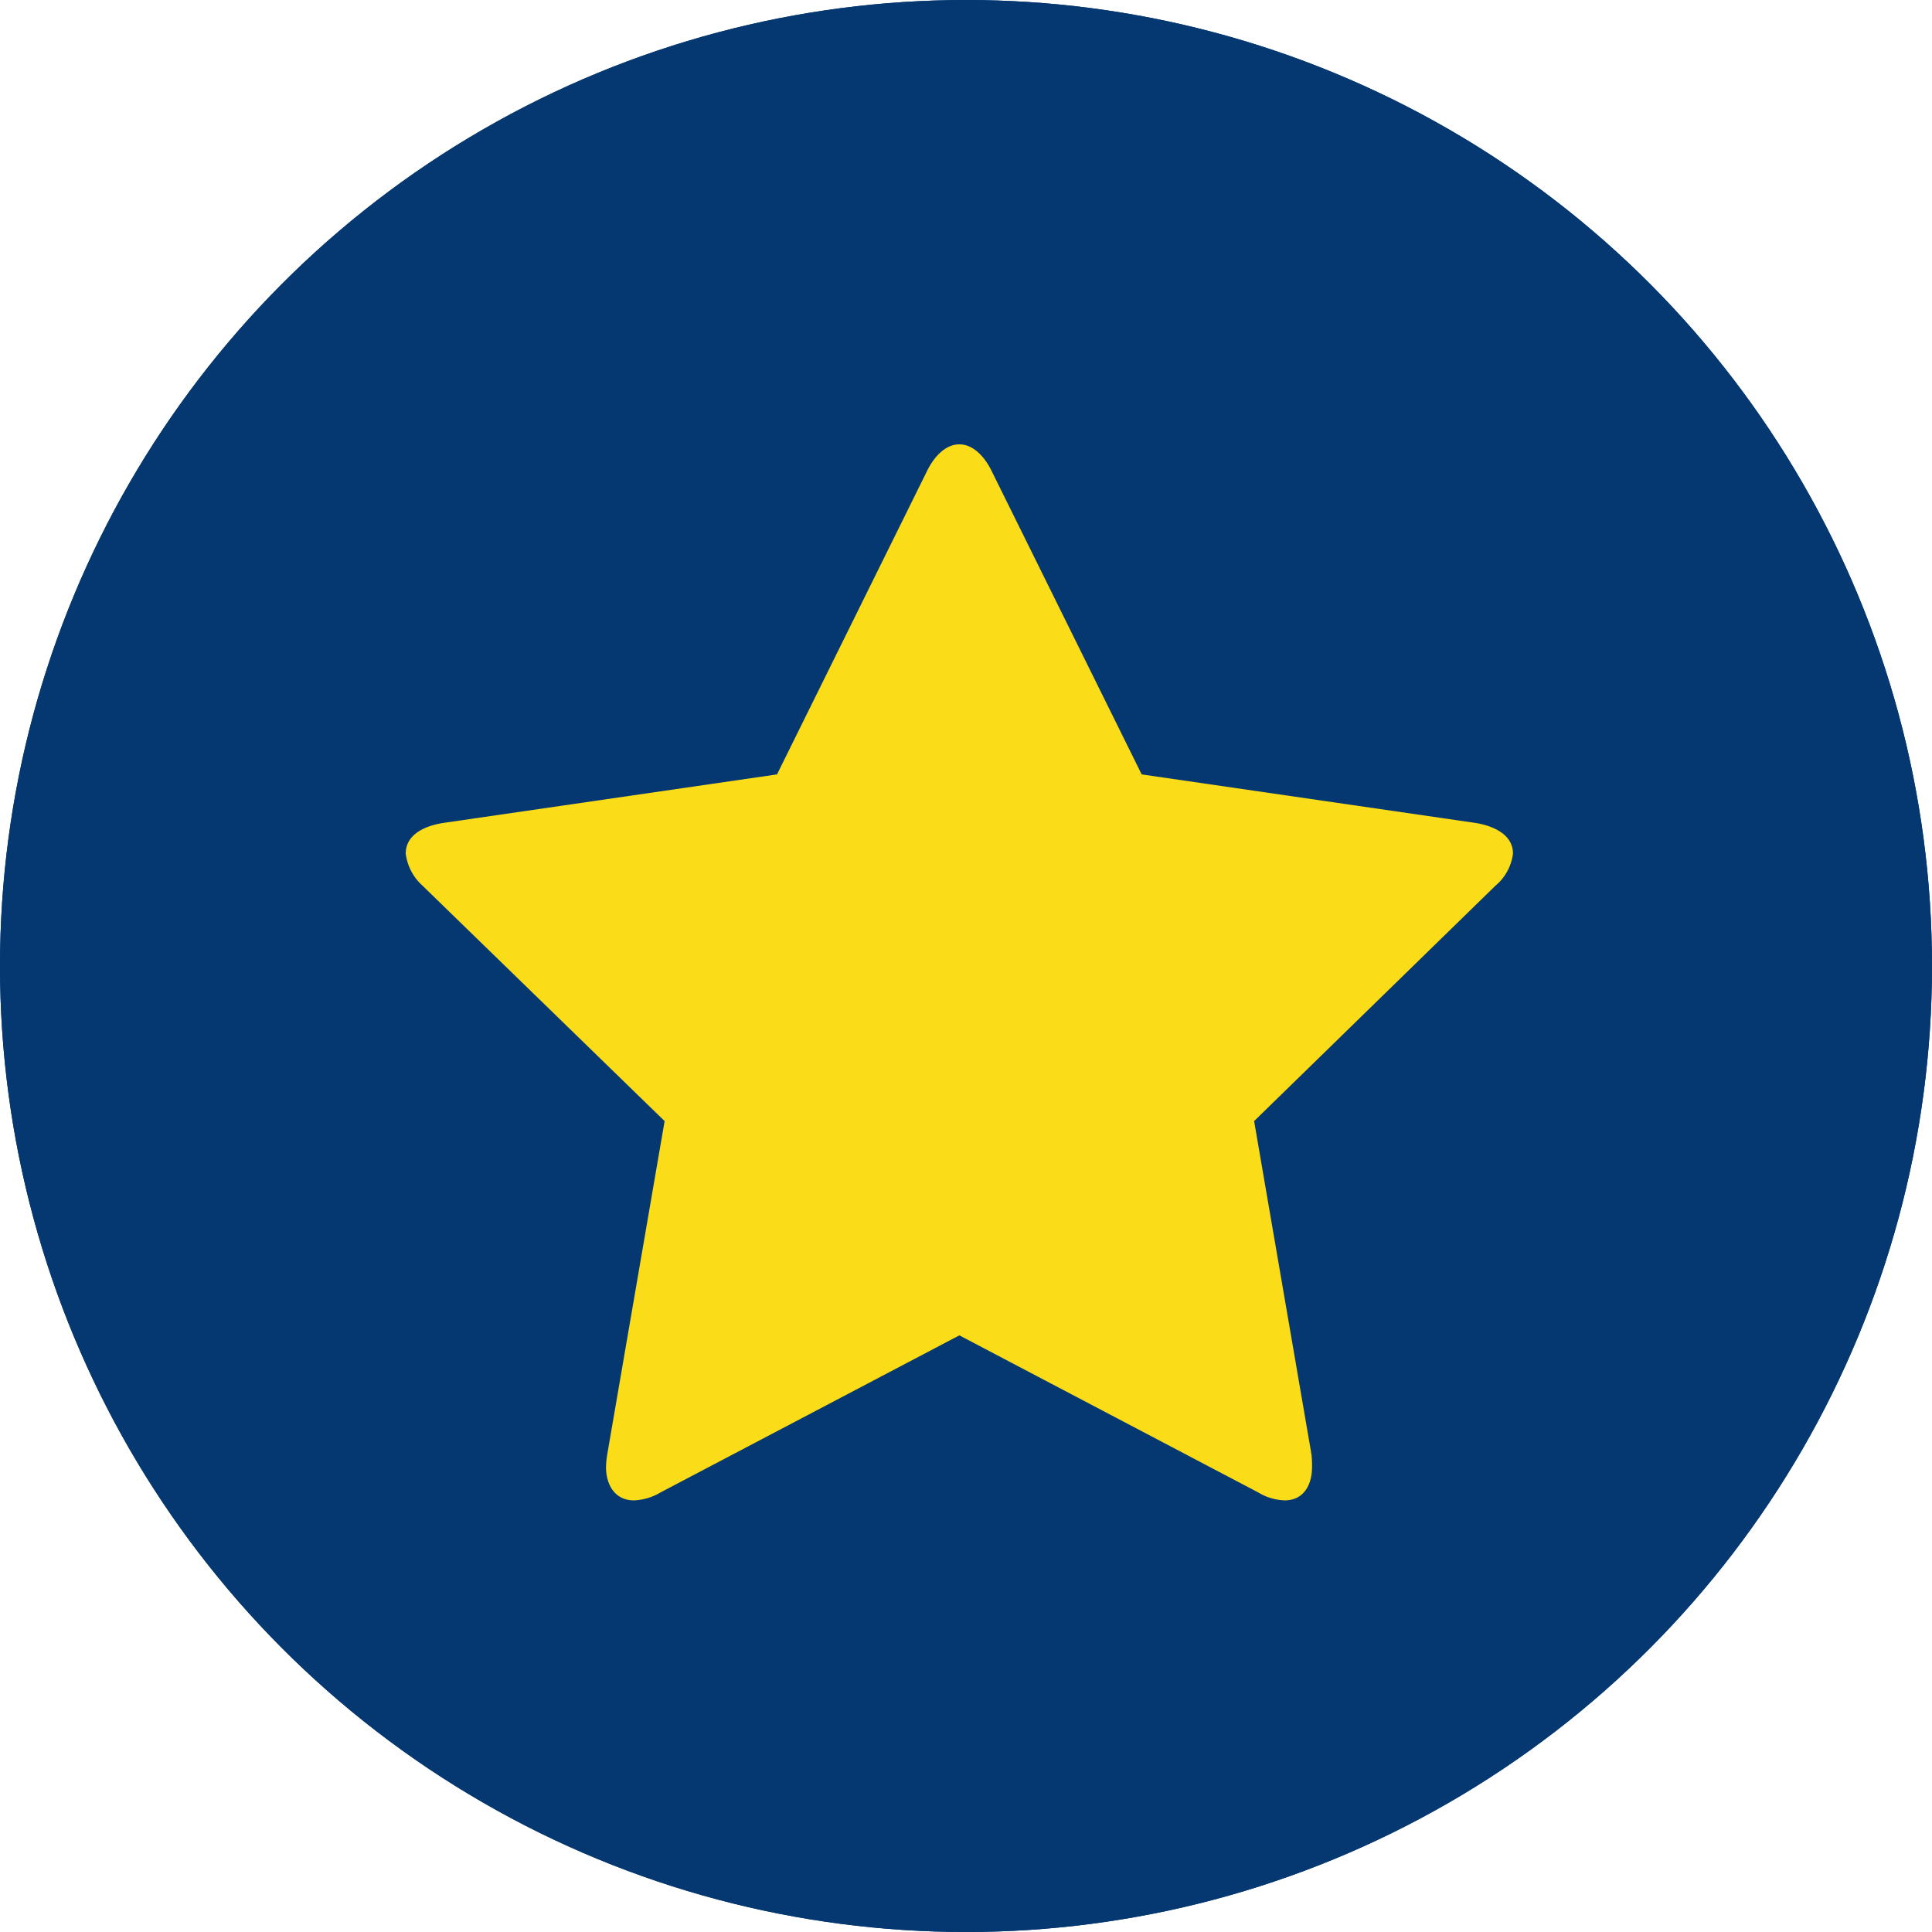
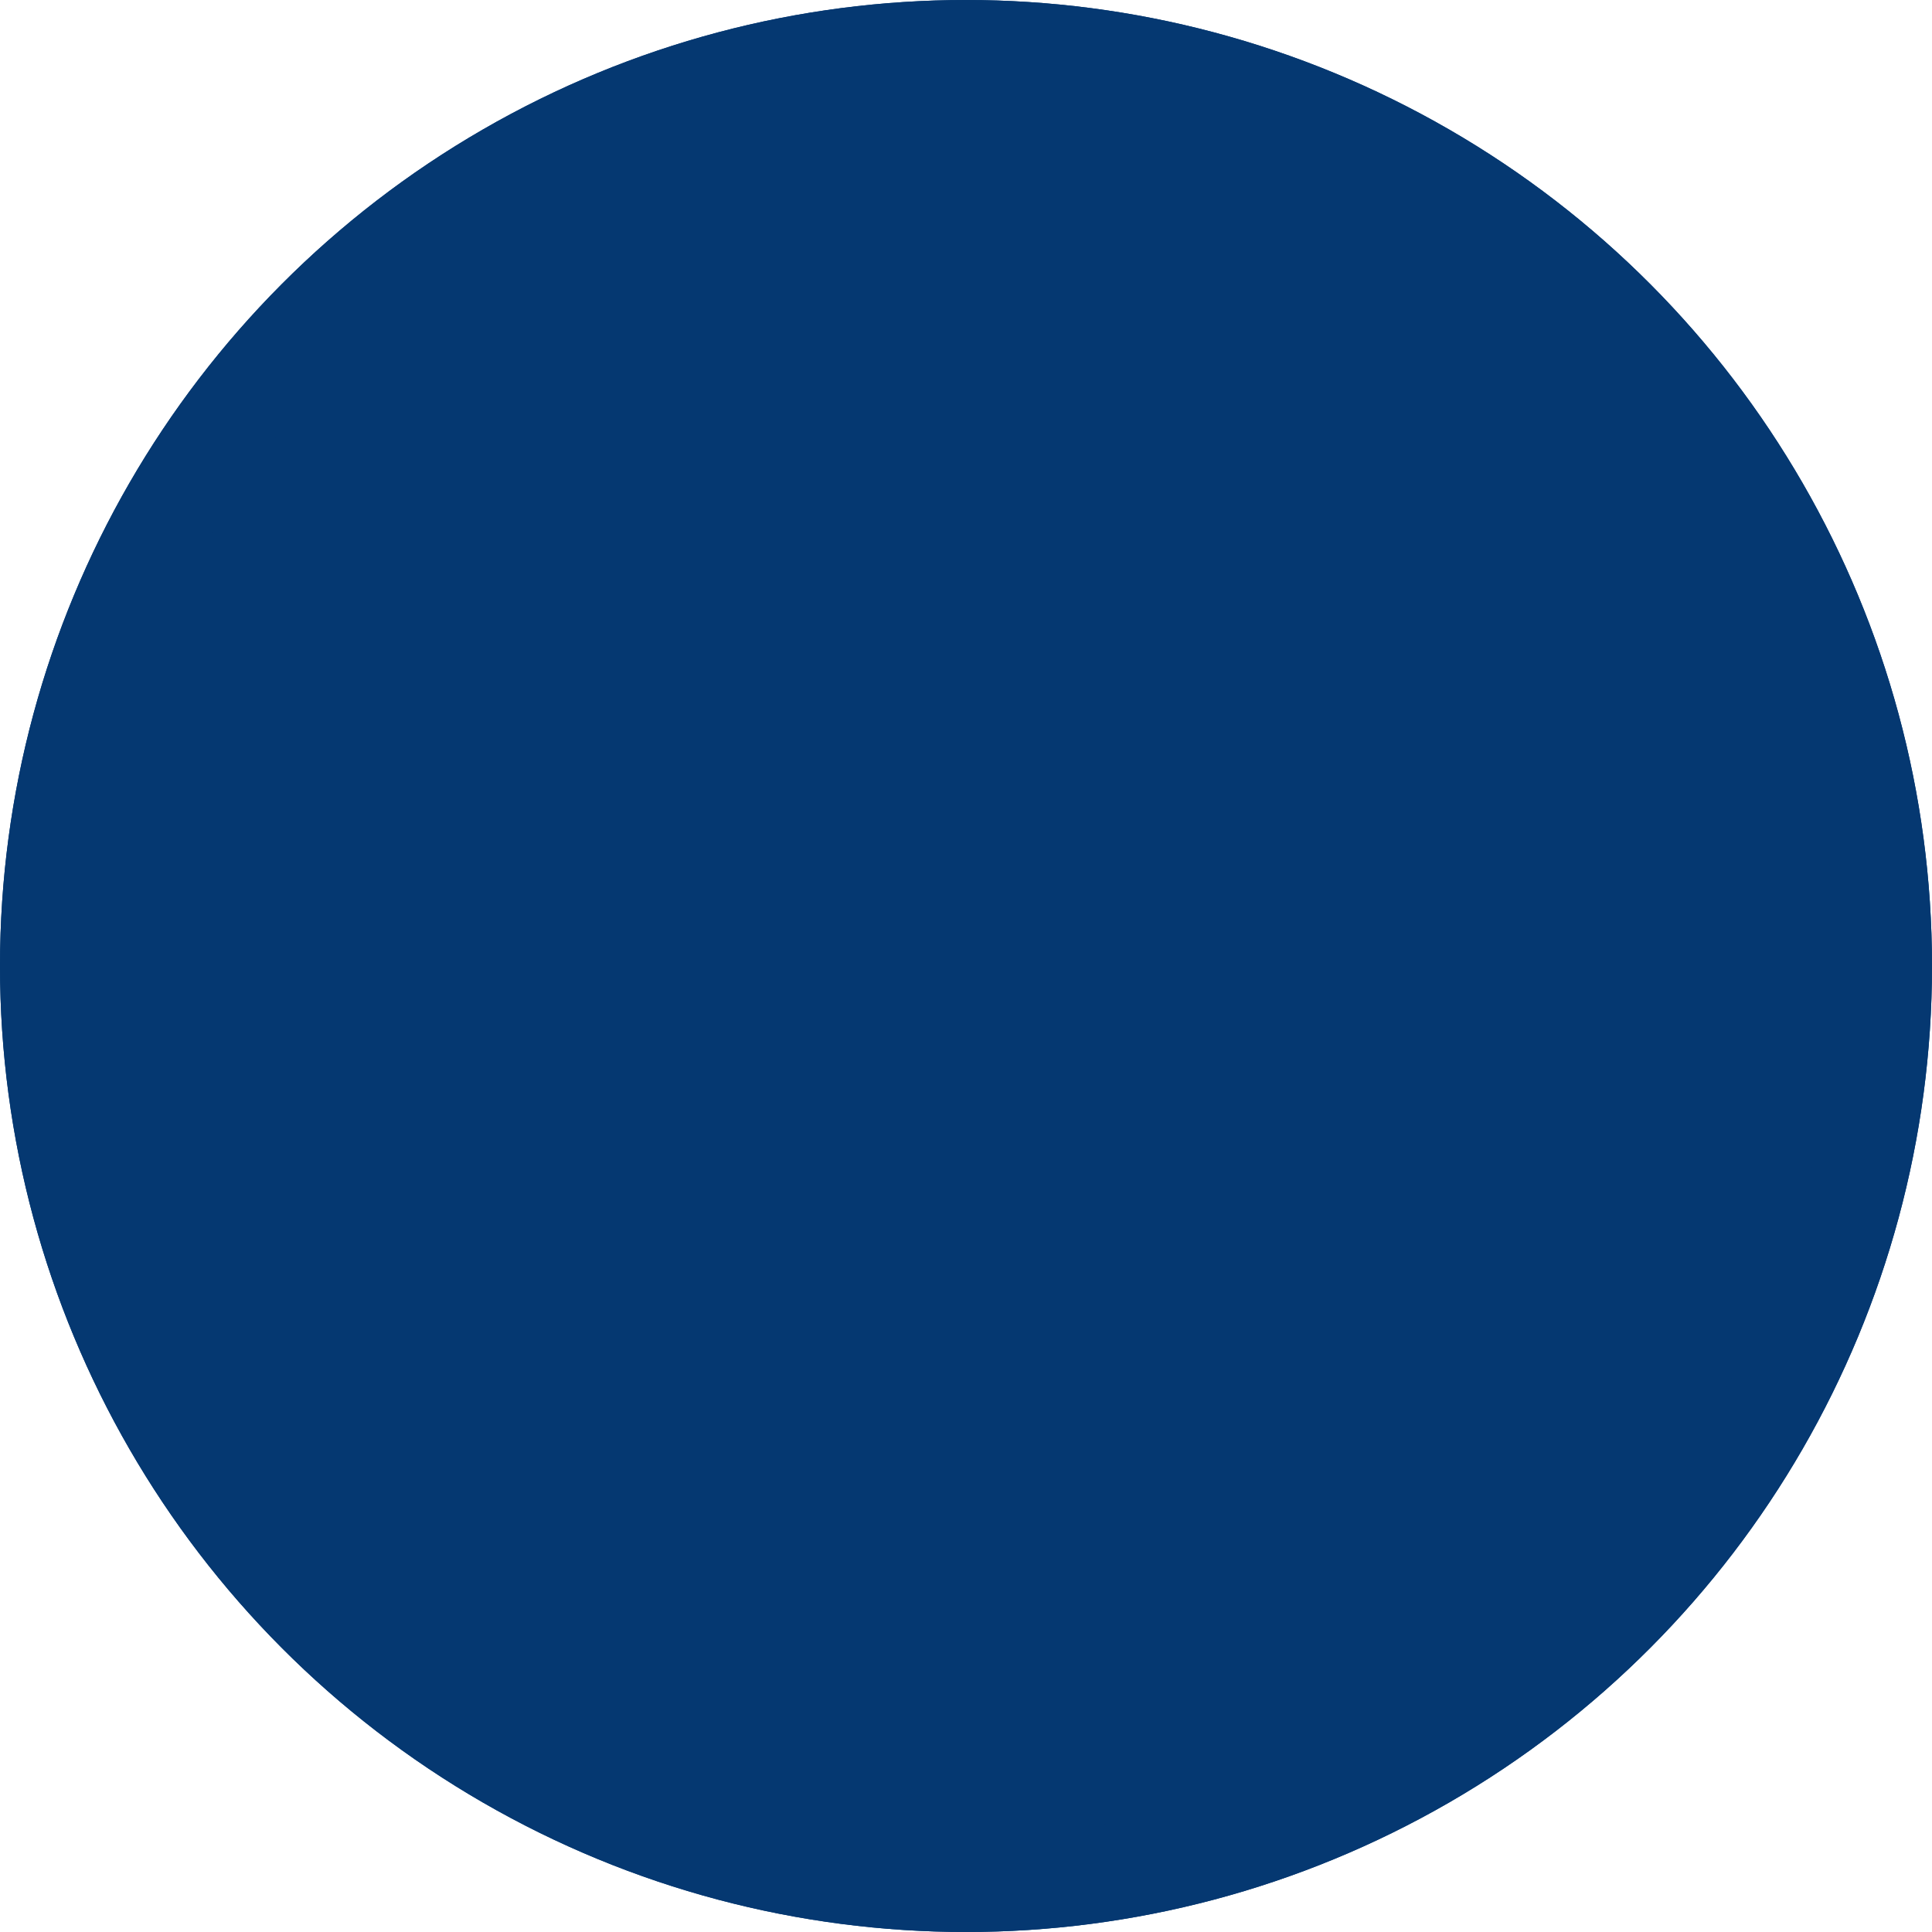
<svg xmlns="http://www.w3.org/2000/svg" width="100" height="100" viewBox="0 0 100 100">
  <g id="icon_stern" transform="translate(-911 -3603)">
    <g id="icon_rakete" transform="translate(0 -740)">
      <g id="Ellipse_19" data-name="Ellipse 19" transform="translate(911 4343)" fill="#053871" stroke="#053871" stroke-width="5">
        <circle cx="50" cy="50" r="50" stroke="none" />
        <circle cx="50" cy="50" r="47.5" fill="none" />
      </g>
    </g>
-     <path id="Pfad_230" data-name="Pfad 230" d="M57.311,22.878c0-1.033-1.1-1.447-1.929-1.584L38.093,18.78,30.343,3.109c-.31-.654-.9-1.412-1.688-1.412s-1.378.758-1.688,1.412L19.218,18.78,1.929,21.294C1.068,21.432,0,21.845,0,22.878a2.679,2.679,0,0,0,.861,1.653L13.4,36.724,10.436,53.945a4.668,4.668,0,0,0-.069.689c0,.9.448,1.722,1.447,1.722a2.908,2.908,0,0,0,1.378-.413l15.464-8.128L44.12,55.942a2.8,2.8,0,0,0,1.378.413c1,0,1.412-.827,1.412-1.722a4.616,4.616,0,0,0-.034-.689L43.913,36.724l12.5-12.192A2.565,2.565,0,0,0,57.311,22.878Z" transform="translate(932 3624.303)" fill="#fadc18" />
  </g>
</svg>